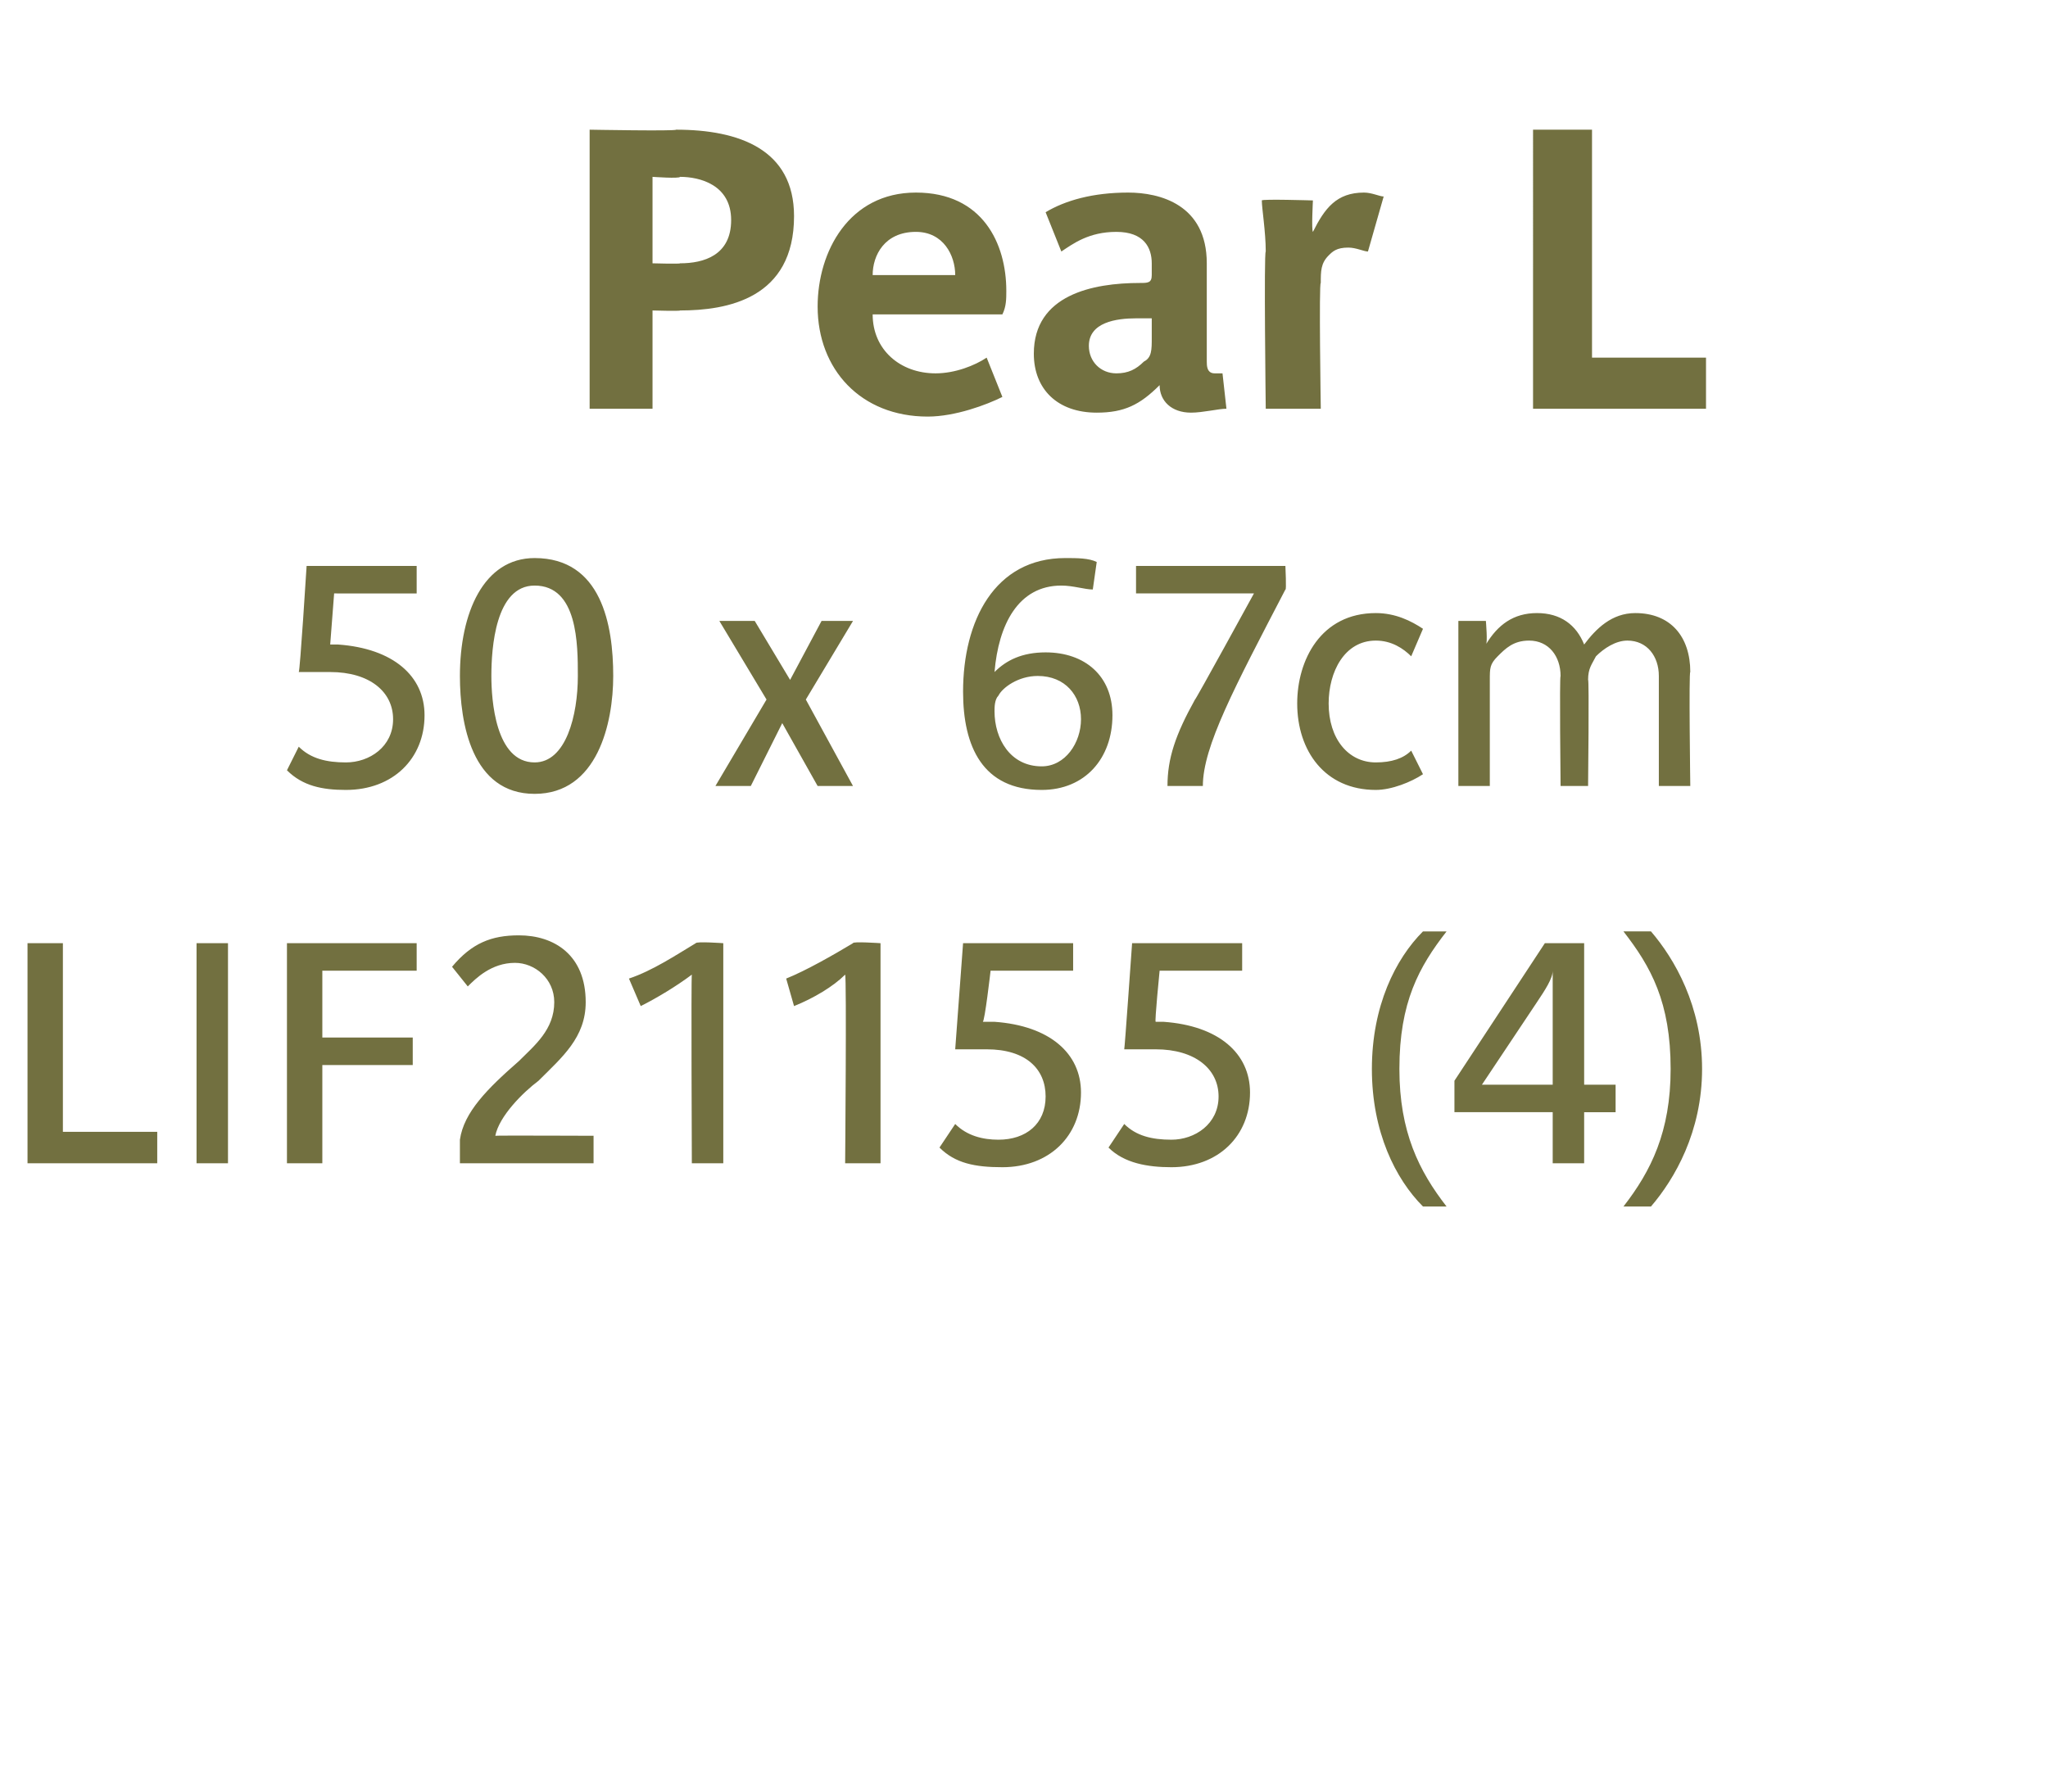
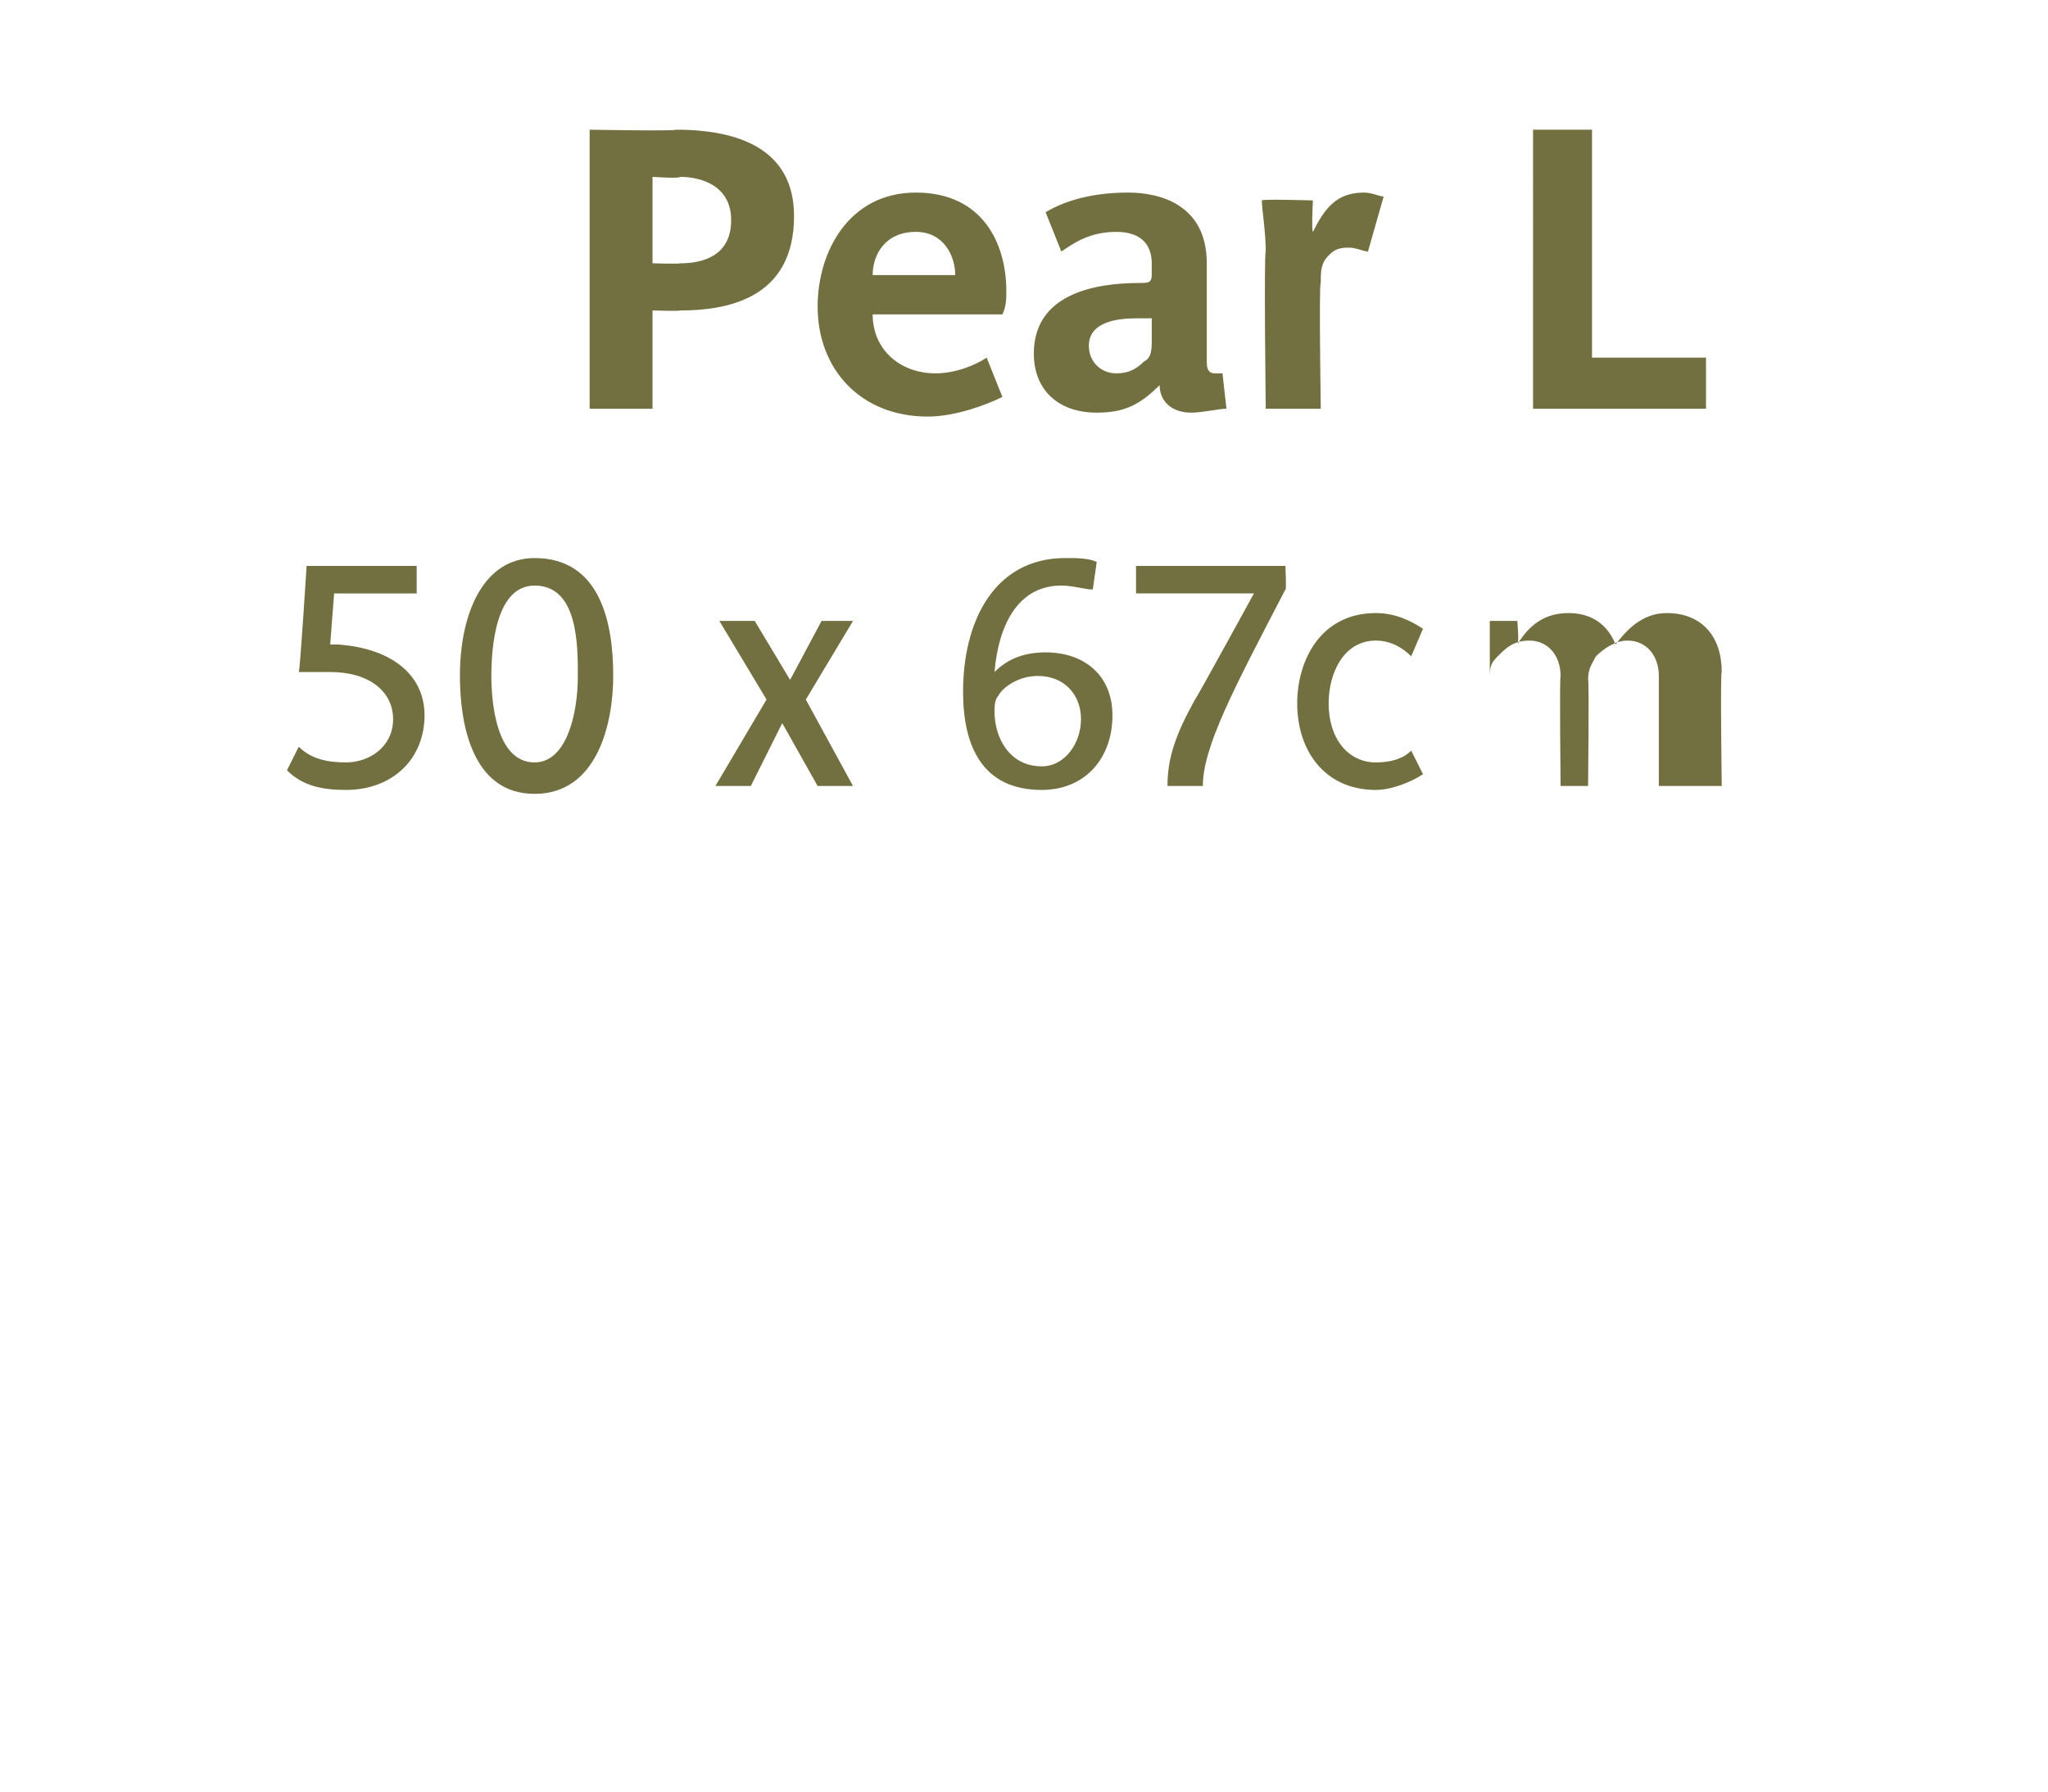
<svg xmlns="http://www.w3.org/2000/svg" version="1.1" width="52.1px" height="45.6px" viewBox="0 -3 52.1 45.6" style="top:-3px">
  <desc>Pear L 50 x 67cm LIF21155 (4)</desc>
  <defs />
  <g id="Polygon141201">
-     <path d="m.7 26.6V21h.9v4.8h2.4v.8H.7zm4.3 0V21h.8v5.6h-.8zm3.2-4.9v1.7h2.3v.7H8.2v2.5h-.9V21h3.3v.7H8.2zm3.5 4.9v-.6c.1-.7.7-1.3 1.5-2c.4-.4.9-.8.9-1.5c0-.6-.5-1-1-1c-.6 0-1 .4-1.2.6l-.4-.5c.5-.6 1-.8 1.7-.8c.9 0 1.7.5 1.7 1.7c0 .9-.6 1.4-1.2 2c-.4.3-1 .9-1.1 1.4c-.01-.01 2.5 0 2.5 0v.7h-3.4zm5.9 0s-.02-4.75 0-4.8c-.4.3-.9.6-1.3.8l-.3-.7c.6-.2 1.2-.6 1.7-.9c.01-.05.7 0 .7 0v5.6h-.8zm3.9 0s.04-4.75 0-4.8c-.3.3-.8.6-1.3.8l-.2-.7c.5-.2 1.2-.6 1.7-.9c-.02-.05.7 0 .7 0v5.6h-.9zm4 .1c-.7 0-1.2-.1-1.6-.5l.4-.6c.3.3.7.4 1.1.4c.7 0 1.2-.4 1.2-1.1c0-.7-.5-1.2-1.5-1.2h-.8l.2-2.7h2.8v.7h-2.1s-.15 1.31-.2 1.3h.3c1.4.1 2.2.8 2.2 1.8c0 1.1-.8 1.9-2 1.9zm4.3 0c-.6 0-1.2-.1-1.6-.5l.4-.6c.3.3.7.4 1.2.4c.6 0 1.2-.4 1.2-1.1c0-.7-.6-1.2-1.6-1.2h-.8c.01.01.2-2.7.2-2.7h2.8v.7h-2.1s-.13 1.31-.1 1.3h.2c1.4.1 2.2.8 2.2 1.8c0 1.1-.8 1.9-2 1.9zm6.4 1c-.7-.7-1.3-1.9-1.3-3.5c0-1.6.6-2.8 1.3-3.5h.6c-.7.9-1.2 1.8-1.2 3.5c0 1.6.5 2.6 1.2 3.5h-.6zm4.1-2.4v1.3h-.8v-1.3H37v-.8l2.3-3.5h1v3.6h.8v.7h-.8zm-.8-3.6s.02.04 0 0c0 .2-.2.5-.4.8l-1.4 2.1h1.8v-2.9zm2.5 6h-.7c.7-.9 1.2-1.9 1.2-3.5c0-1.7-.5-2.6-1.2-3.5h.7c.6.7 1.3 1.9 1.3 3.5c0 1.6-.7 2.8-1.3 3.5z" stroke="none" fill="#727040" />
-   </g>
+     </g>
  <g id="Polygon141200">
-     <path d="m8.8 17.1c-.6 0-1.1-.1-1.5-.5l.3-.6c.3.3.7.4 1.2.4c.6 0 1.2-.4 1.2-1.1c0-.7-.6-1.2-1.6-1.2h-.8c.03.01.2-2.7.2-2.7h2.8v.7H8.5l-.1 1.3h.2c1.4.1 2.2.8 2.2 1.8c0 1.1-.8 1.9-2 1.9zm4.8.1c-1.6 0-1.9-1.8-1.9-3c0-1.6.6-3 1.9-3c1.7 0 2 1.7 2 3c0 1.2-.4 3-2 3zm0-5.3c-1 0-1.1 1.6-1.1 2.3c0 .6.1 2.2 1.1 2.2c.8 0 1.1-1.2 1.1-2.2c0-.8 0-2.3-1.1-2.3zm7.2 5.1l-.9-1.6l-.8 1.6h-.9l1.3-2.2l-1.2-2h.9l.9 1.5l.8-1.5h.8l-1.2 2l1.2 2.2h-.9zm5.7.1c-1.5 0-2-1.1-2-2.5c0-1.8.8-3.4 2.6-3.4c.3 0 .6 0 .8.1l-.1.7c-.2 0-.5-.1-.8-.1c-1.1 0-1.6 1-1.7 2.2c.3-.3.7-.5 1.3-.5c1 0 1.7.6 1.7 1.6c0 1.1-.7 1.9-1.8 1.9zm-.1-2.9c-.5 0-.9.3-1 .5c-.1.1-.1.3-.1.4c0 .7.4 1.4 1.2 1.4c.6 0 1-.6 1-1.2c0-.6-.4-1.1-1.1-1.1zm4.2 2.8h-.9c0-.7.2-1.3.7-2.2c0 .04 1.5-2.7 1.5-2.7h-3v-.7h3.8s.03.64 0 .6c-1.3 2.5-2.1 4-2.1 5zm4.4.1c-1.3 0-2-1-2-2.2c0-1.1.6-2.3 2-2.3c.5 0 .9.2 1.2.4l-.3.7c-.2-.2-.5-.4-.9-.4c-.8 0-1.2.8-1.2 1.6c0 .9.5 1.5 1.2 1.5c.4 0 .7-.1.9-.3l.3.6c-.3.2-.8.4-1.2.4zm7.2-.1v-2.8c0-.5-.3-.9-.8-.9c-.3 0-.6.2-.8.4c-.1.2-.2.3-.2.6c.03-.03 0 2.7 0 2.7h-.7s-.03-2.79 0-2.8c0-.5-.3-.9-.8-.9c-.4 0-.6.2-.8.4c-.2.2-.2.3-.2.6v2.7h-.8v-4.2h.7s.05.58 0 .6c.3-.5.7-.8 1.3-.8c.6 0 1 .3 1.2.8c.3-.4.7-.8 1.3-.8c.9 0 1.4.6 1.4 1.5c-.04-.04 0 2.9 0 2.9h-.8z" stroke="none" fill="#727040" />
+     <path d="m8.8 17.1c-.6 0-1.1-.1-1.5-.5l.3-.6c.3.3.7.4 1.2.4c.6 0 1.2-.4 1.2-1.1c0-.7-.6-1.2-1.6-1.2h-.8c.03.01.2-2.7.2-2.7h2.8v.7H8.5l-.1 1.3h.2c1.4.1 2.2.8 2.2 1.8c0 1.1-.8 1.9-2 1.9zm4.8.1c-1.6 0-1.9-1.8-1.9-3c0-1.6.6-3 1.9-3c1.7 0 2 1.7 2 3c0 1.2-.4 3-2 3zm0-5.3c-1 0-1.1 1.6-1.1 2.3c0 .6.1 2.2 1.1 2.2c.8 0 1.1-1.2 1.1-2.2c0-.8 0-2.3-1.1-2.3zm7.2 5.1l-.9-1.6l-.8 1.6h-.9l1.3-2.2l-1.2-2h.9l.9 1.5l.8-1.5h.8l-1.2 2l1.2 2.2h-.9zm5.7.1c-1.5 0-2-1.1-2-2.5c0-1.8.8-3.4 2.6-3.4c.3 0 .6 0 .8.1l-.1.7c-.2 0-.5-.1-.8-.1c-1.1 0-1.6 1-1.7 2.2c.3-.3.7-.5 1.3-.5c1 0 1.7.6 1.7 1.6c0 1.1-.7 1.9-1.8 1.9zm-.1-2.9c-.5 0-.9.3-1 .5c-.1.1-.1.3-.1.4c0 .7.4 1.4 1.2 1.4c.6 0 1-.6 1-1.2c0-.6-.4-1.1-1.1-1.1zm4.2 2.8h-.9c0-.7.2-1.3.7-2.2c0 .04 1.5-2.7 1.5-2.7h-3v-.7h3.8s.03.64 0 .6c-1.3 2.5-2.1 4-2.1 5zm4.4.1c-1.3 0-2-1-2-2.2c0-1.1.6-2.3 2-2.3c.5 0 .9.2 1.2.4l-.3.7c-.2-.2-.5-.4-.9-.4c-.8 0-1.2.8-1.2 1.6c0 .9.5 1.5 1.2 1.5c.4 0 .7-.1.9-.3l.3.6c-.3.2-.8.4-1.2.4zm7.2-.1v-2.8c0-.5-.3-.9-.8-.9c-.3 0-.6.2-.8.4c-.1.2-.2.3-.2.6c.03-.03 0 2.7 0 2.7h-.7s-.03-2.79 0-2.8c0-.5-.3-.9-.8-.9c-.4 0-.6.2-.8.4c-.2.2-.2.3-.2.6v2.7v-4.2h.7s.05.58 0 .6c.3-.5.7-.8 1.3-.8c.6 0 1 .3 1.2.8c.3-.4.7-.8 1.3-.8c.9 0 1.4.6 1.4 1.5c-.04-.04 0 2.9 0 2.9h-.8z" stroke="none" fill="#727040" />
  </g>
  <g id="Polygon141199">
    <path d="m17.3 4.9c.01.02-.7 0-.7 0v2.5H15V.3s2.2.04 2.2 0c1.6 0 3 .5 3 2.2c0 2.1-1.7 2.4-2.9 2.4zm0-3.4c-.01.05-.7 0-.7 0v2.2s.71.02.7 0c.6 0 1.3-.2 1.3-1.1c0-.9-.8-1.1-1.3-1.1zM25.5 5h-3.3c0 .9.7 1.5 1.6 1.5c.5 0 1-.2 1.3-.4l.4 1c-.4.2-1.2.5-1.9.5c-1.7 0-2.8-1.2-2.8-2.8c0-1.4.8-2.9 2.5-2.9c1.7 0 2.3 1.3 2.3 2.5c0 .2 0 .4-.1.6zm-2.2-2.1c-.8 0-1.1.6-1.1 1.1h2.1c0-.5-.3-1.1-1-1.1zm7 4.6c-.5 0-.8-.3-.8-.7c-.5.5-.9.7-1.6.7c-1 0-1.6-.6-1.6-1.5c0-1.5 1.5-1.8 2.7-1.8c.2 0 .3 0 .3-.2v-.3c0-.4-.2-.8-.9-.8c-.7 0-1.1.3-1.4.5l-.4-1c.5-.3 1.2-.5 2.1-.5c.8 0 2 .3 2 1.8v2.5c0 .1 0 .3.2.3h.2l.1.9c-.2 0-.6.1-.9.1zm-1-2.4h-.4c-.5 0-1.2.1-1.2.7c0 .4.3.7.7.7c.3 0 .5-.1.7-.3c.2-.1.2-.3.2-.6v-.5zm5.5-1.7c-.1 0-.3-.1-.5-.1c-.3 0-.4.1-.5.2c-.2.2-.2.4-.2.7c-.05-.02 0 3.2 0 3.2h-1.4s-.05-3.99 0-4c0-.5-.1-1.1-.1-1.3c0-.04 1.3 0 1.3 0c0 0-.04.76 0 .8c.3-.6.6-1 1.3-1c.2 0 .4.1.5.1l-.4 1.4zm4.2 4V.3h1.5v5.8h2.9v1.3H39z" stroke="none" fill="#727040" />
  </g>
</svg>